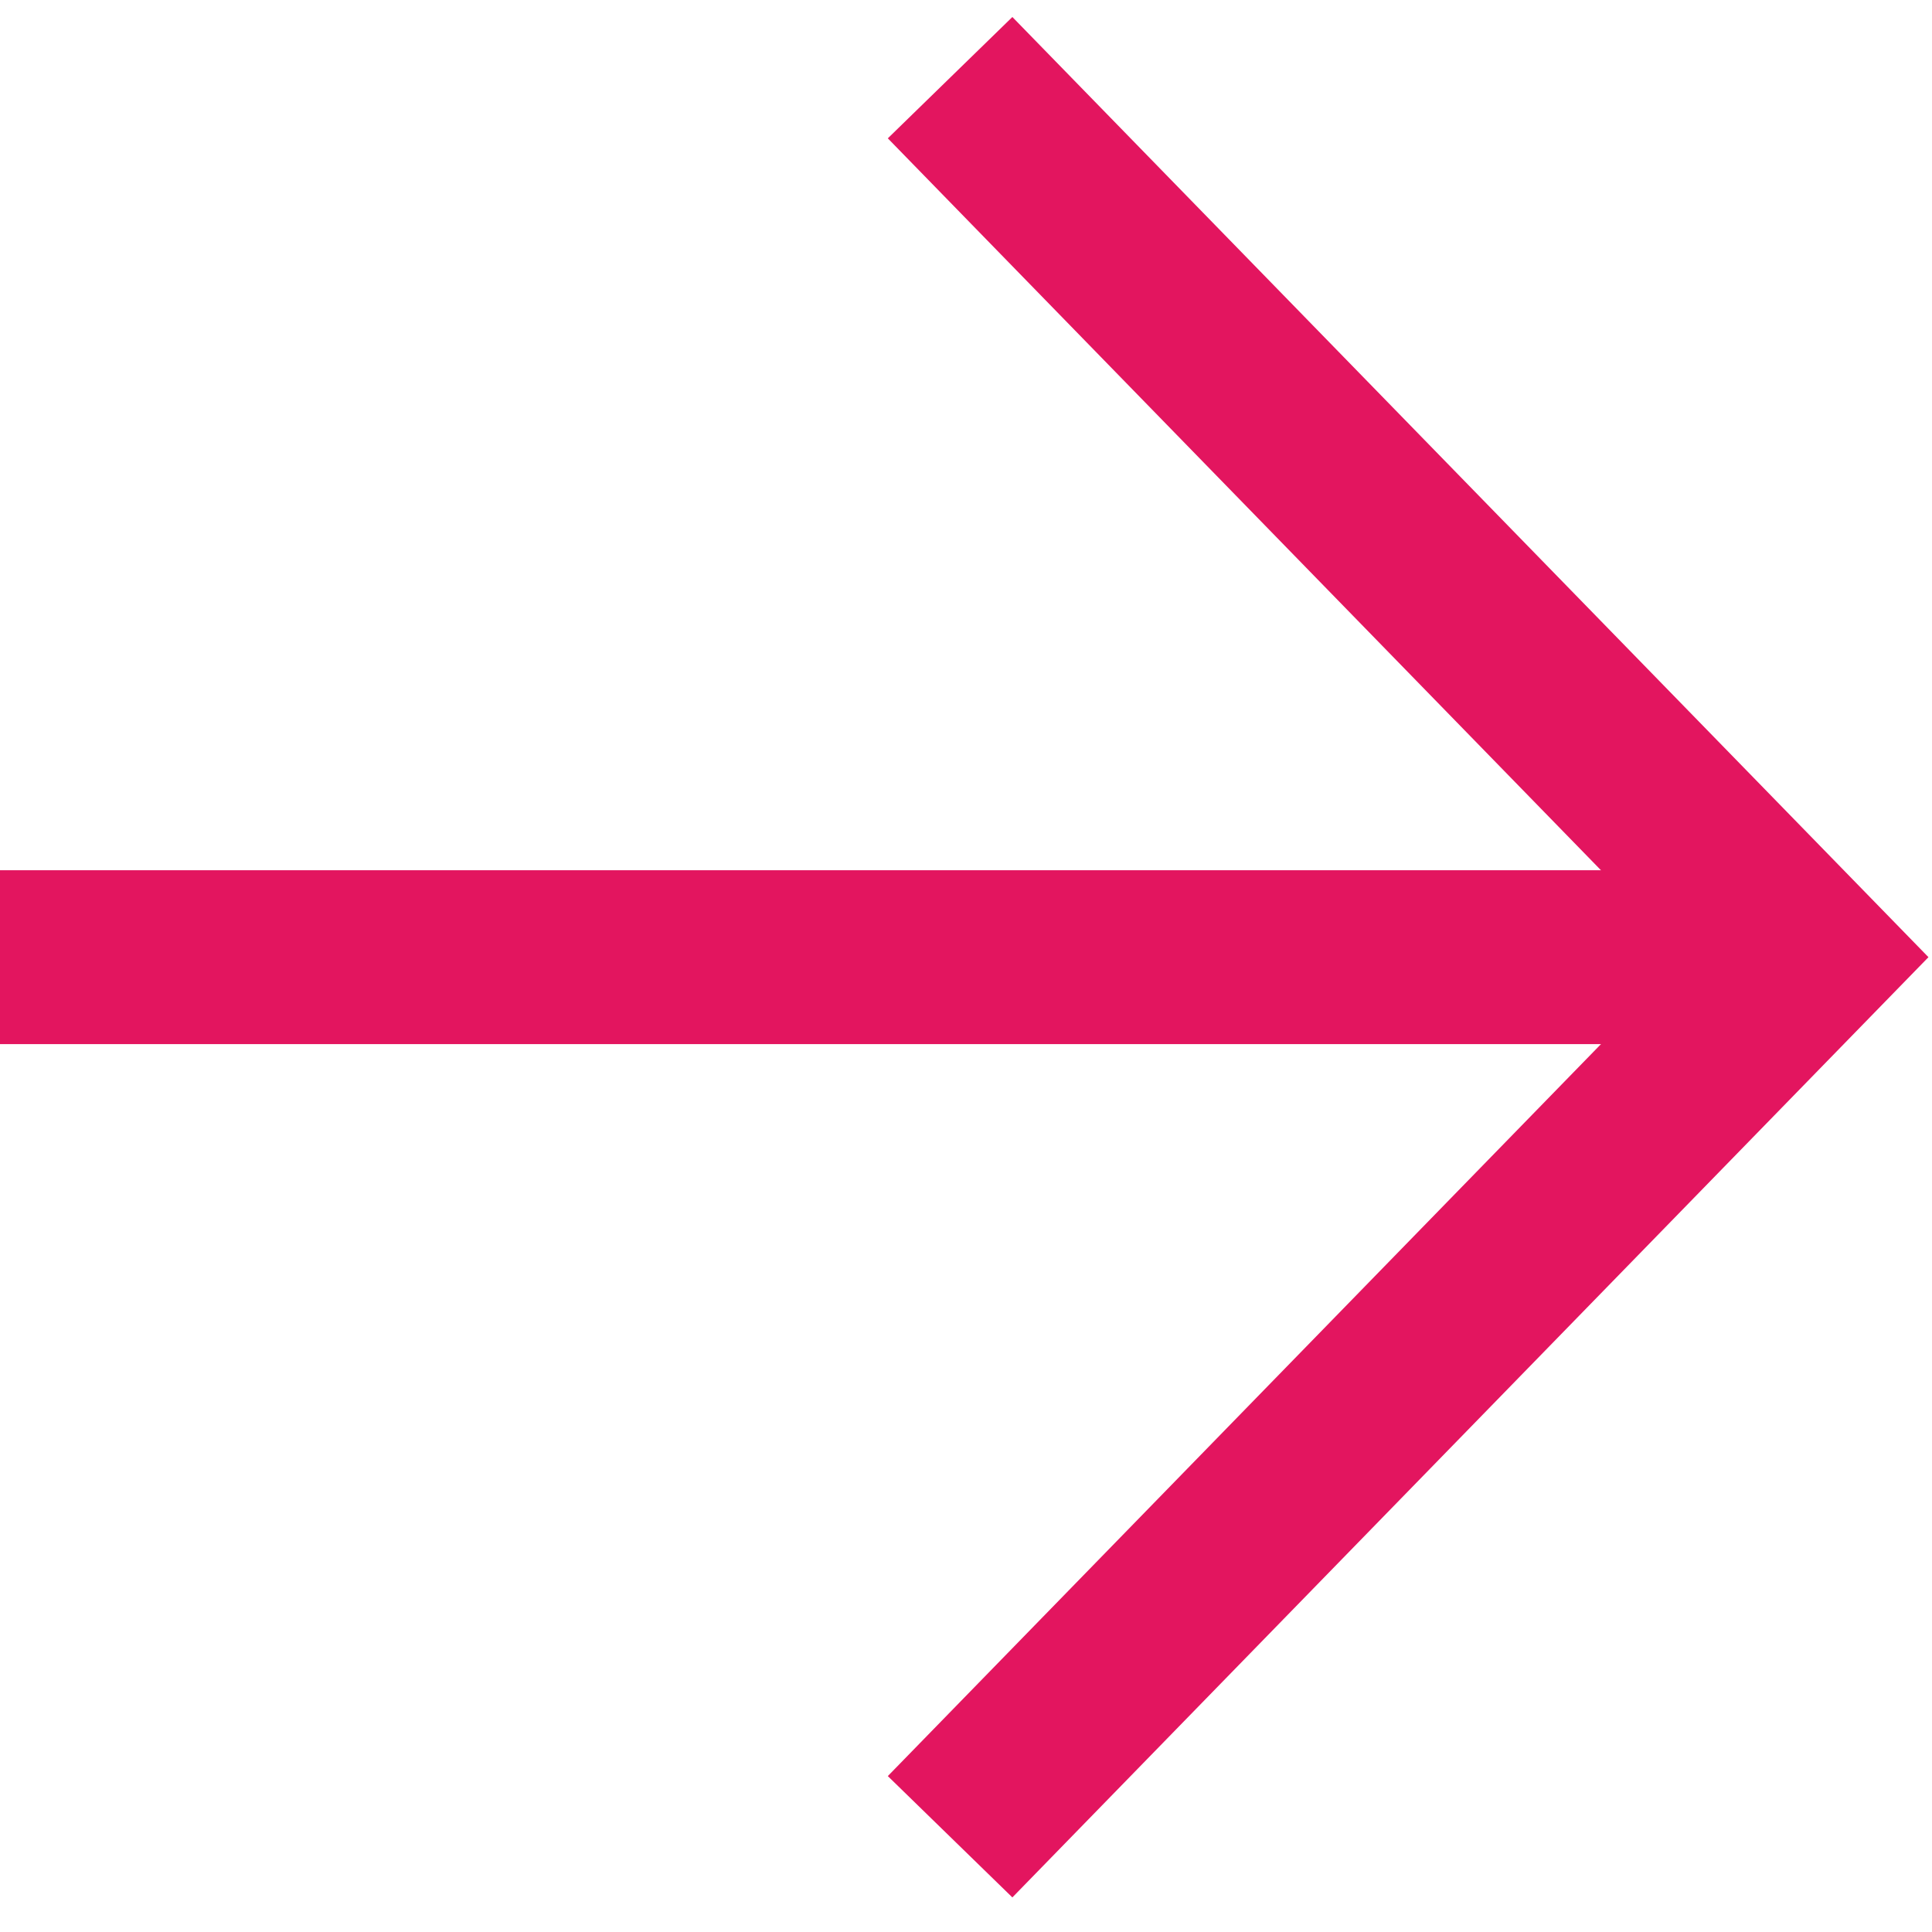
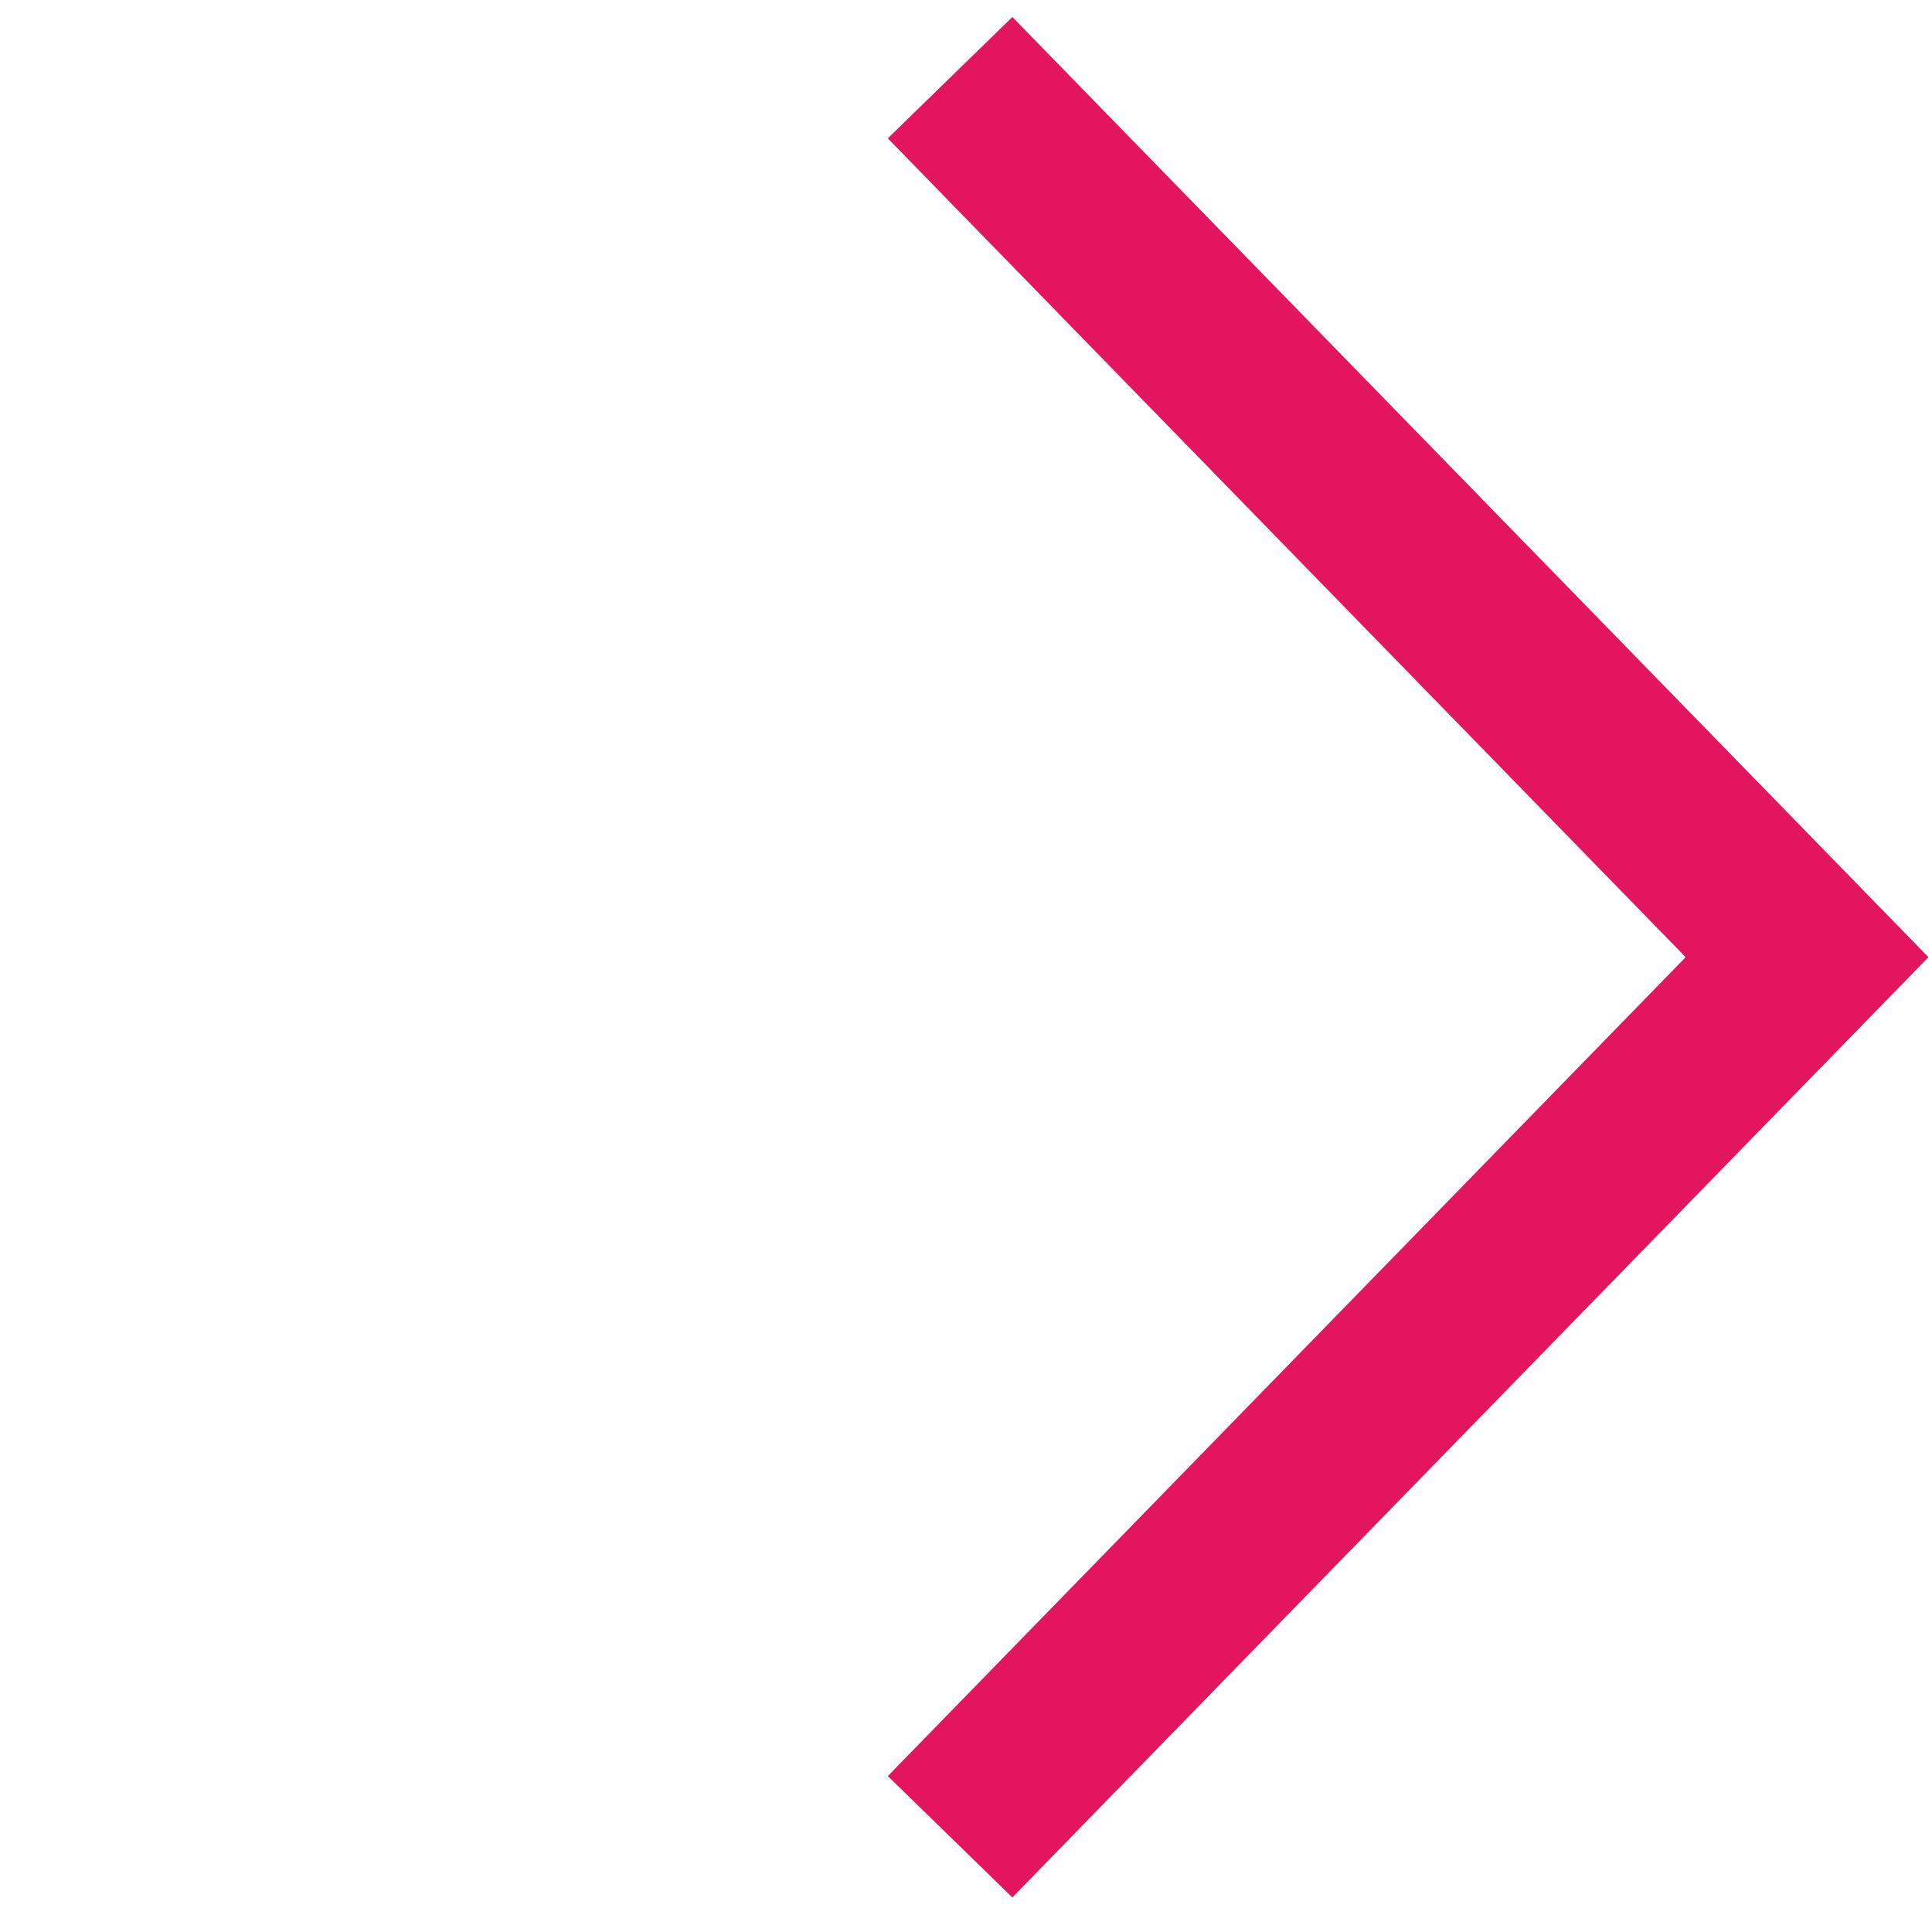
<svg xmlns="http://www.w3.org/2000/svg" width="30" height="30" viewBox="0 0 30 30" fill="none">
  <path fill-rule="evenodd" clip-rule="evenodd" d="M15.72 0.264L29.945 14.863L15.72 29.463L13.786 27.579L26.175 14.863L13.786 2.148L15.72 0.264Z" fill="#E3155F" />
-   <path fill-rule="evenodd" clip-rule="evenodd" d="M28.015 16.213H0V13.513H28.015V16.213Z" fill="#E3155F" />
</svg>